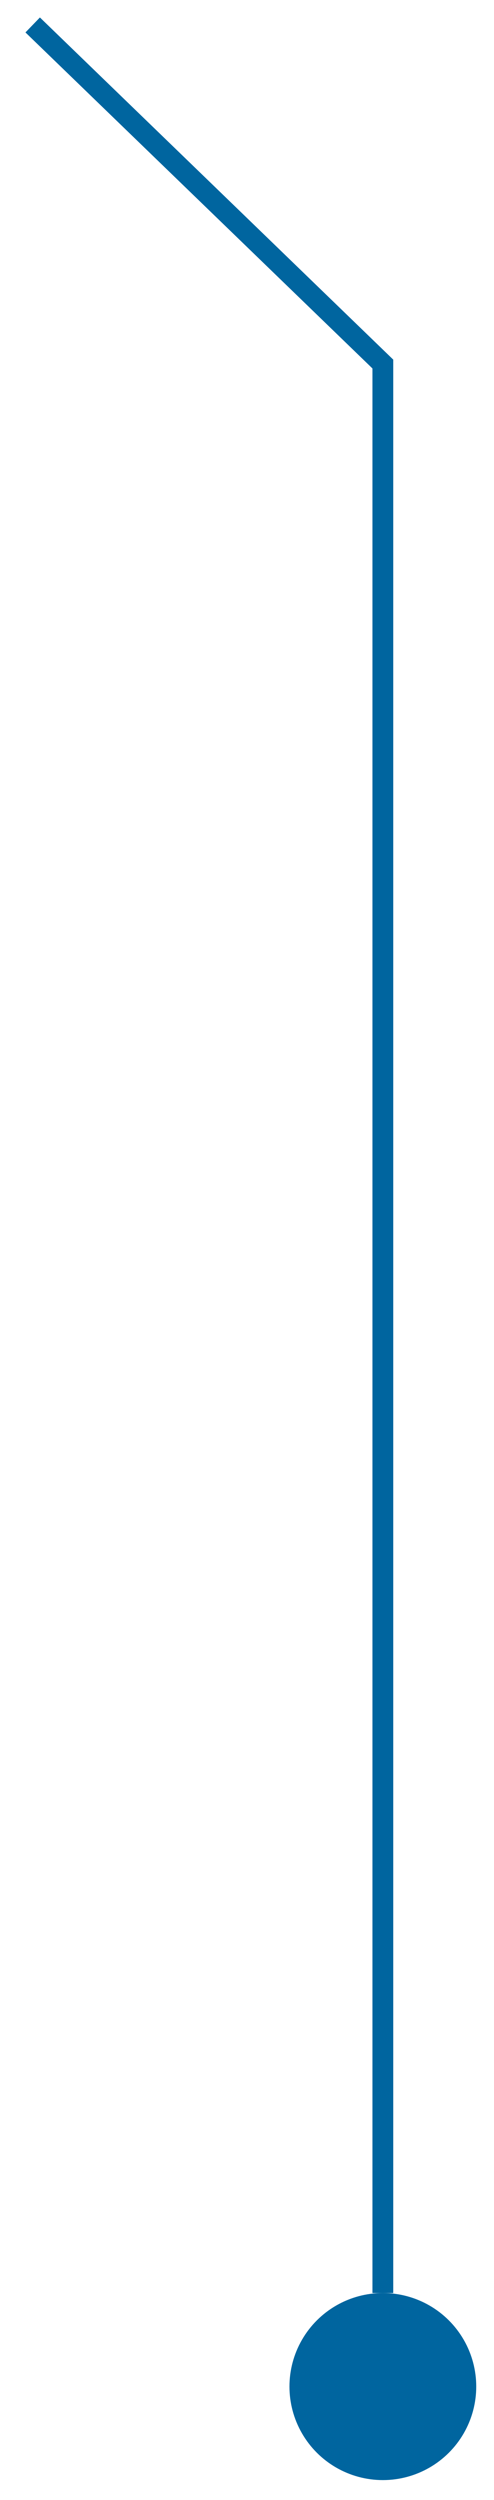
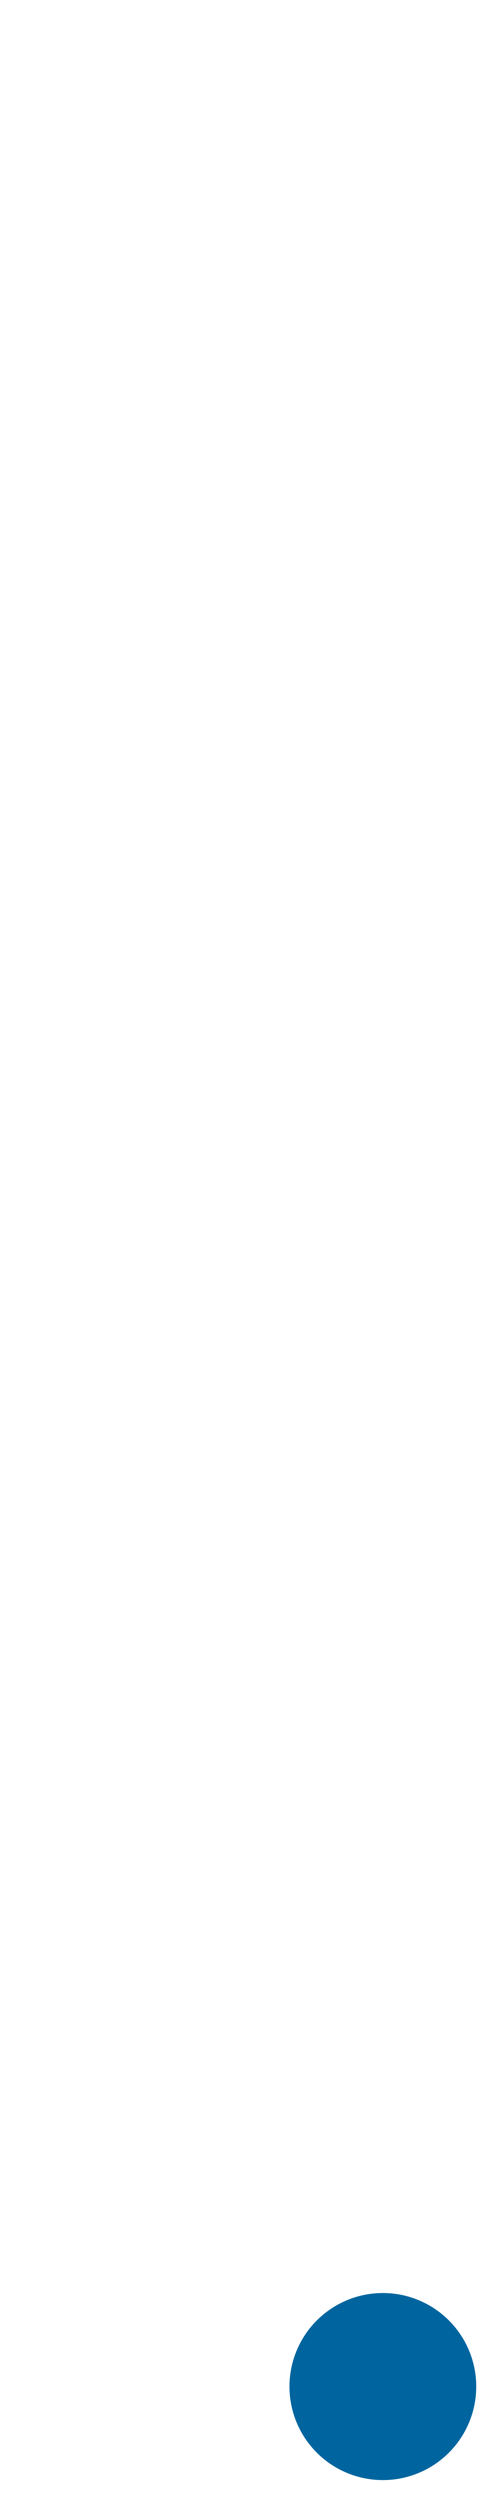
<svg xmlns="http://www.w3.org/2000/svg" width="19" height="96" viewBox="0 0 19 96" fill="none">
  <circle cx="3.592" cy="3.592" r="3.592" transform="matrix(4.37114e-08 1 1 -4.37114e-08 11.133 88.055)" fill="#00659F" />
-   <path d="M14.725 88.055L14.725 70.283L14.725 13.98L1.257 0.958" stroke="#00659F" stroke-width="0.8" />
</svg>